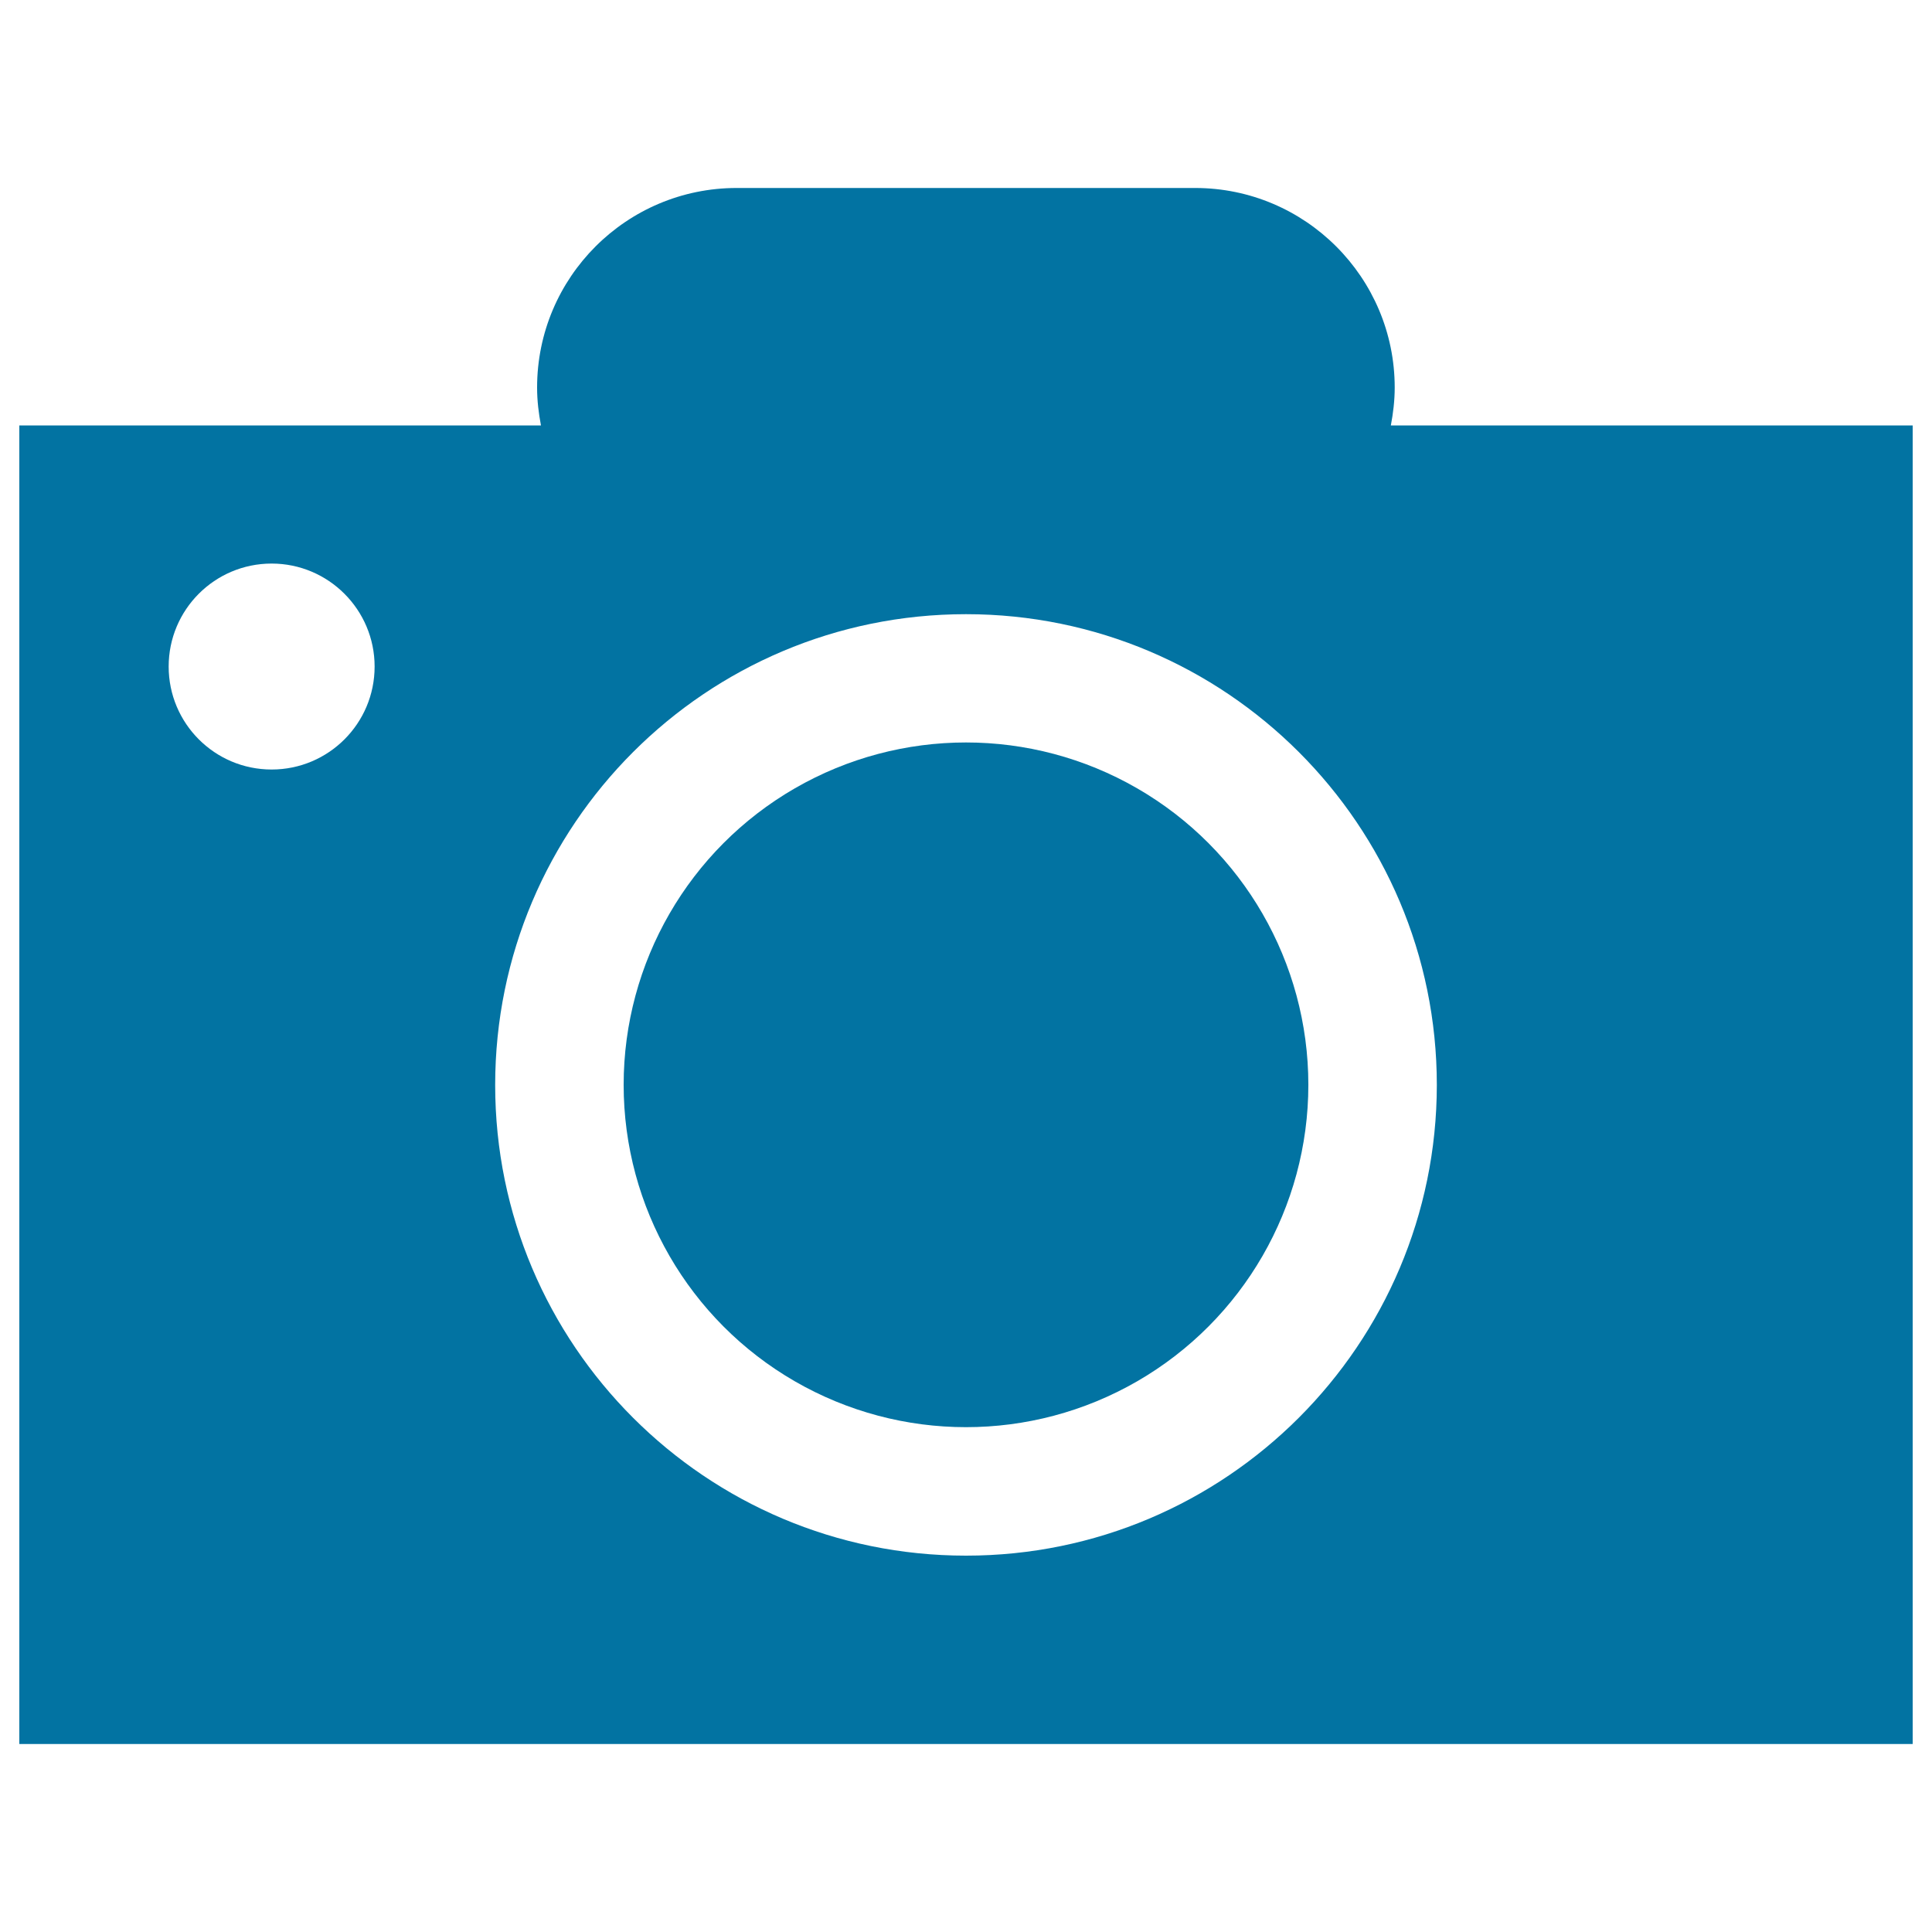
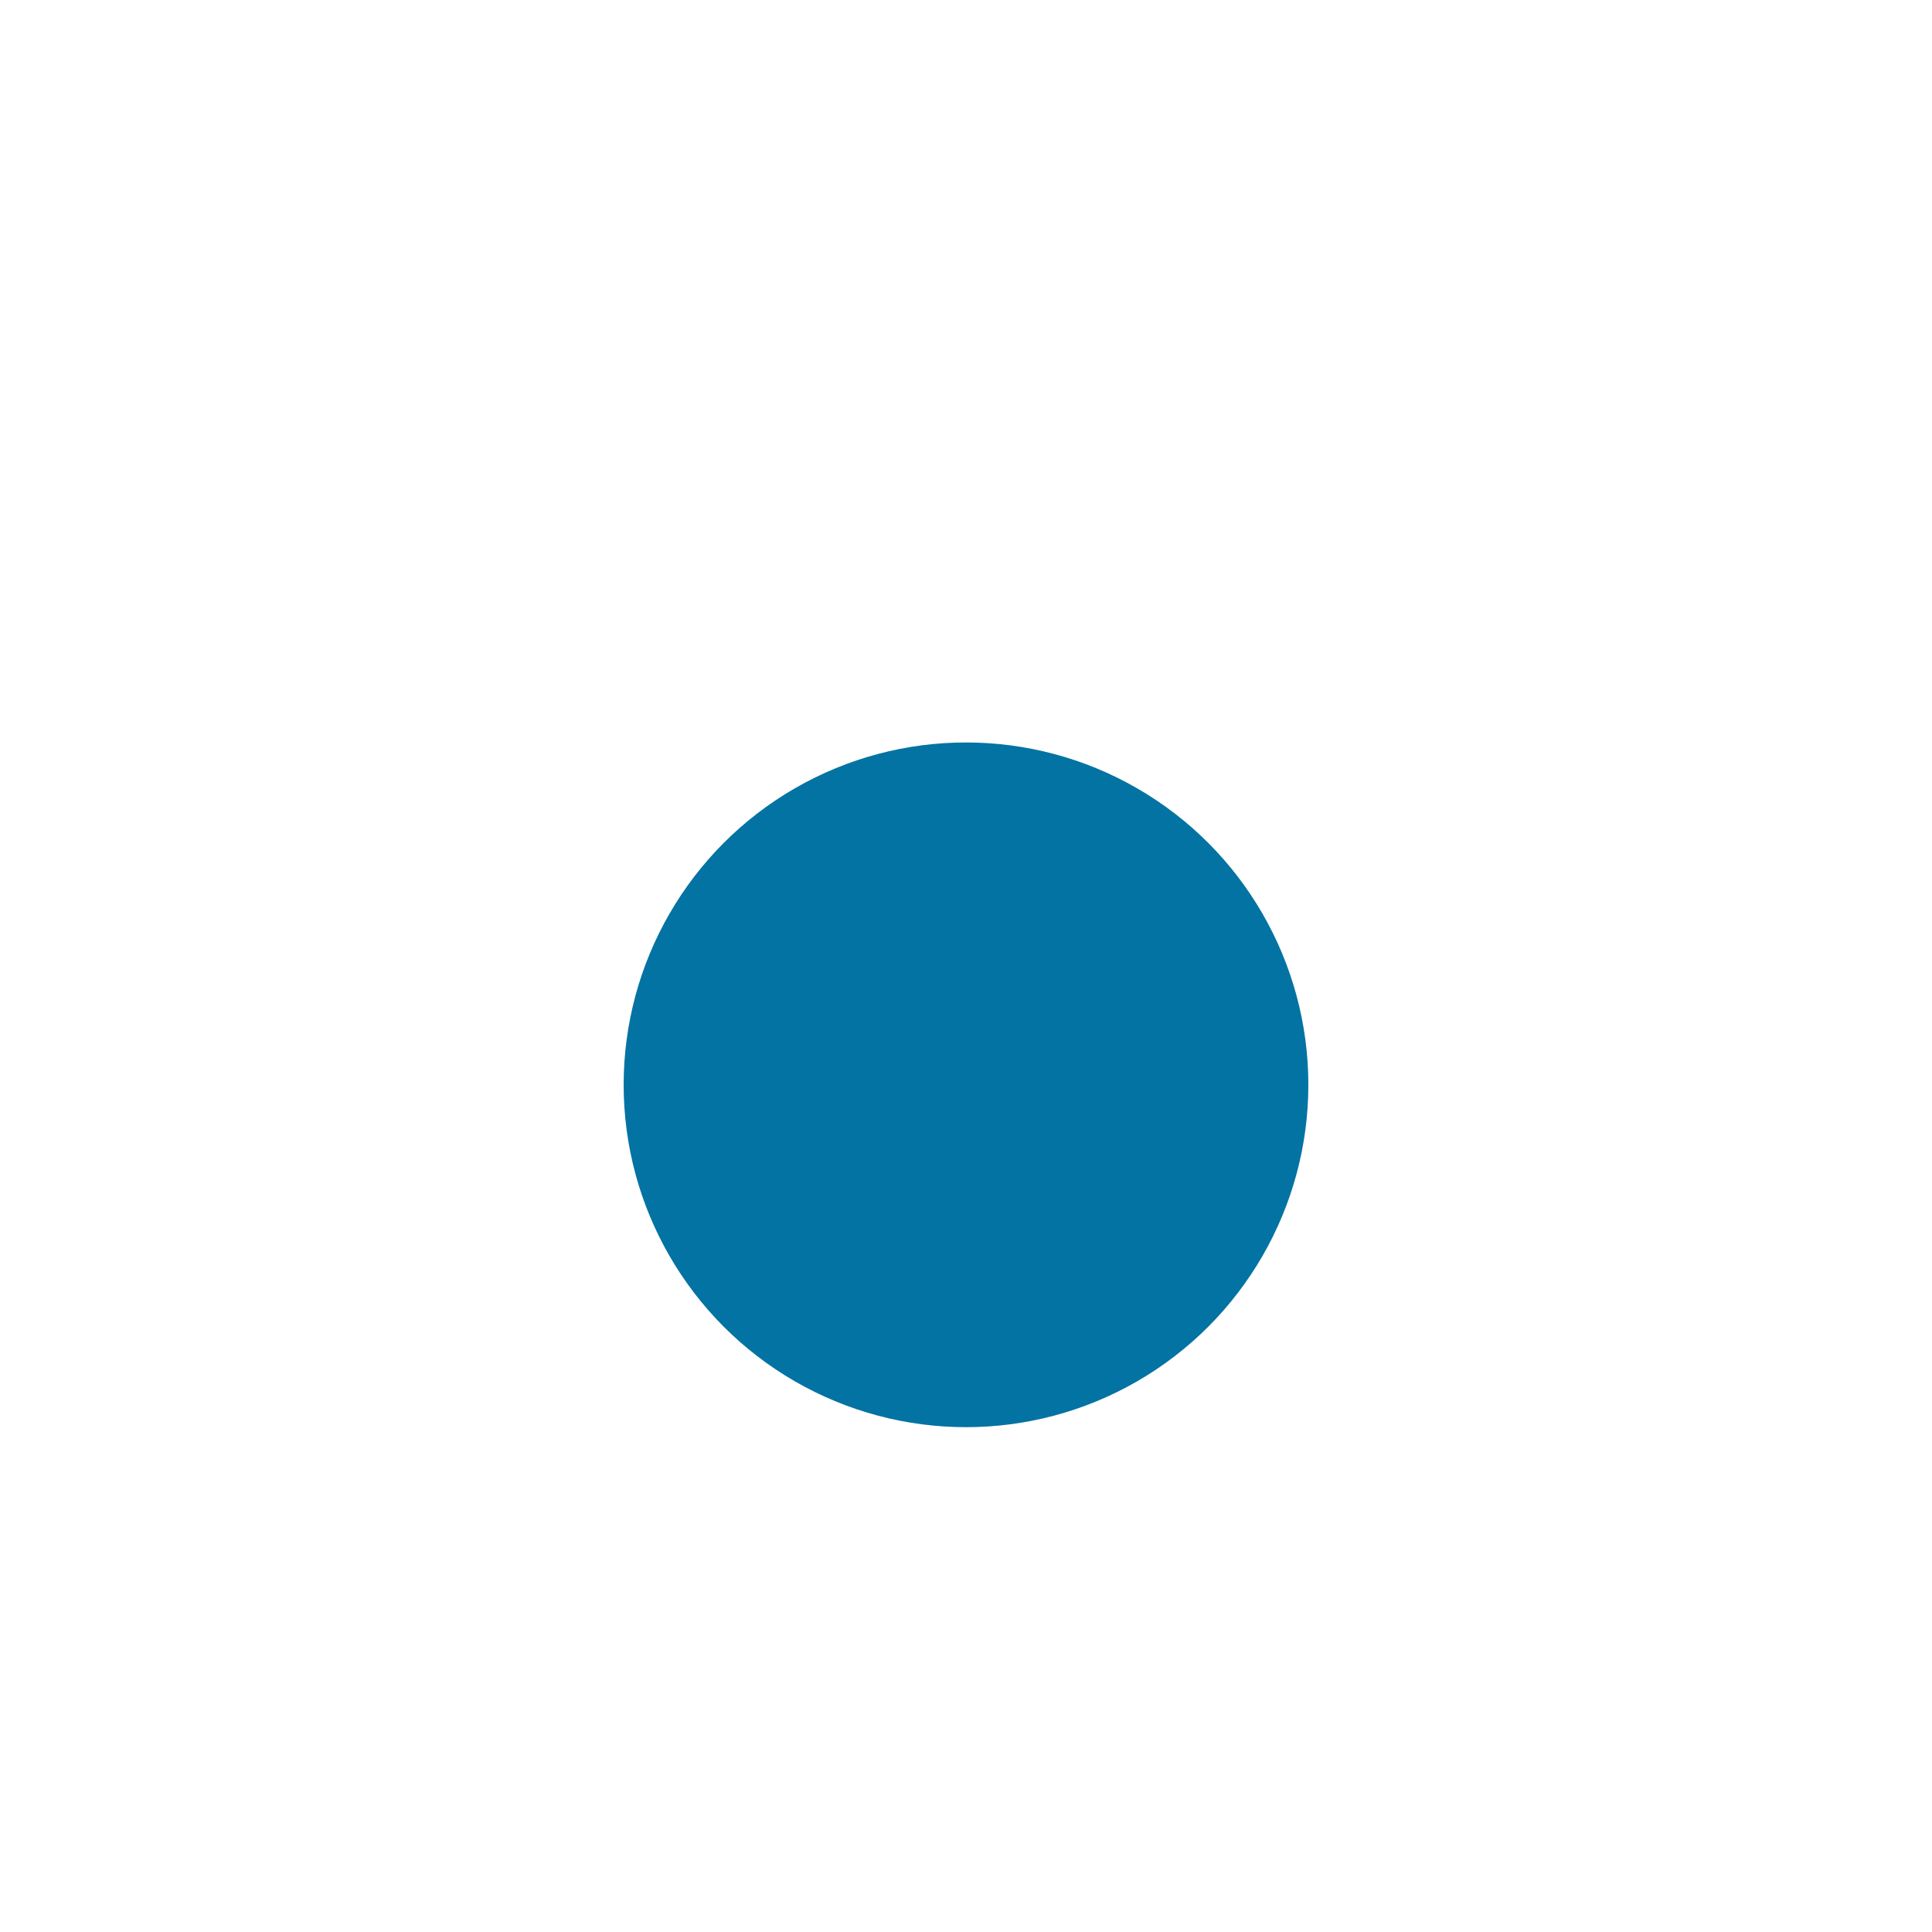
<svg xmlns="http://www.w3.org/2000/svg" viewBox="0 0 1000 1000" style="fill:#0273a2">
  <title>Camera SVG icon</title>
  <g>
    <g>
-       <path d="M719.9,220.2c1.2-6.3,2-12.9,2-19.6c0-57-46.3-103.3-103.3-103.3H381.3c-57,0-103.3,46.2-103.3,103.3c0,6.8,0.8,13.3,2,19.6H10v682.5h980V220.2H719.9z M140.6,398.3c-29.5,0-53.3-23.9-53.3-53.3c0-29.4,23.8-53.3,53.3-53.3c29.4,0,53.3,23.9,53.3,53.3C193.9,374.5,170,398.3,140.6,398.3z M500,805.2c-134.6,0-243.7-109.1-243.7-243.6c0-134.6,109.1-243.7,243.7-243.7c134.5,0,243.7,109.1,243.7,243.7C743.6,696.1,634.5,805.2,500,805.2z" />
      <circle cx="500" cy="561.5" r="177.2" />
    </g>
  </g>
</svg>